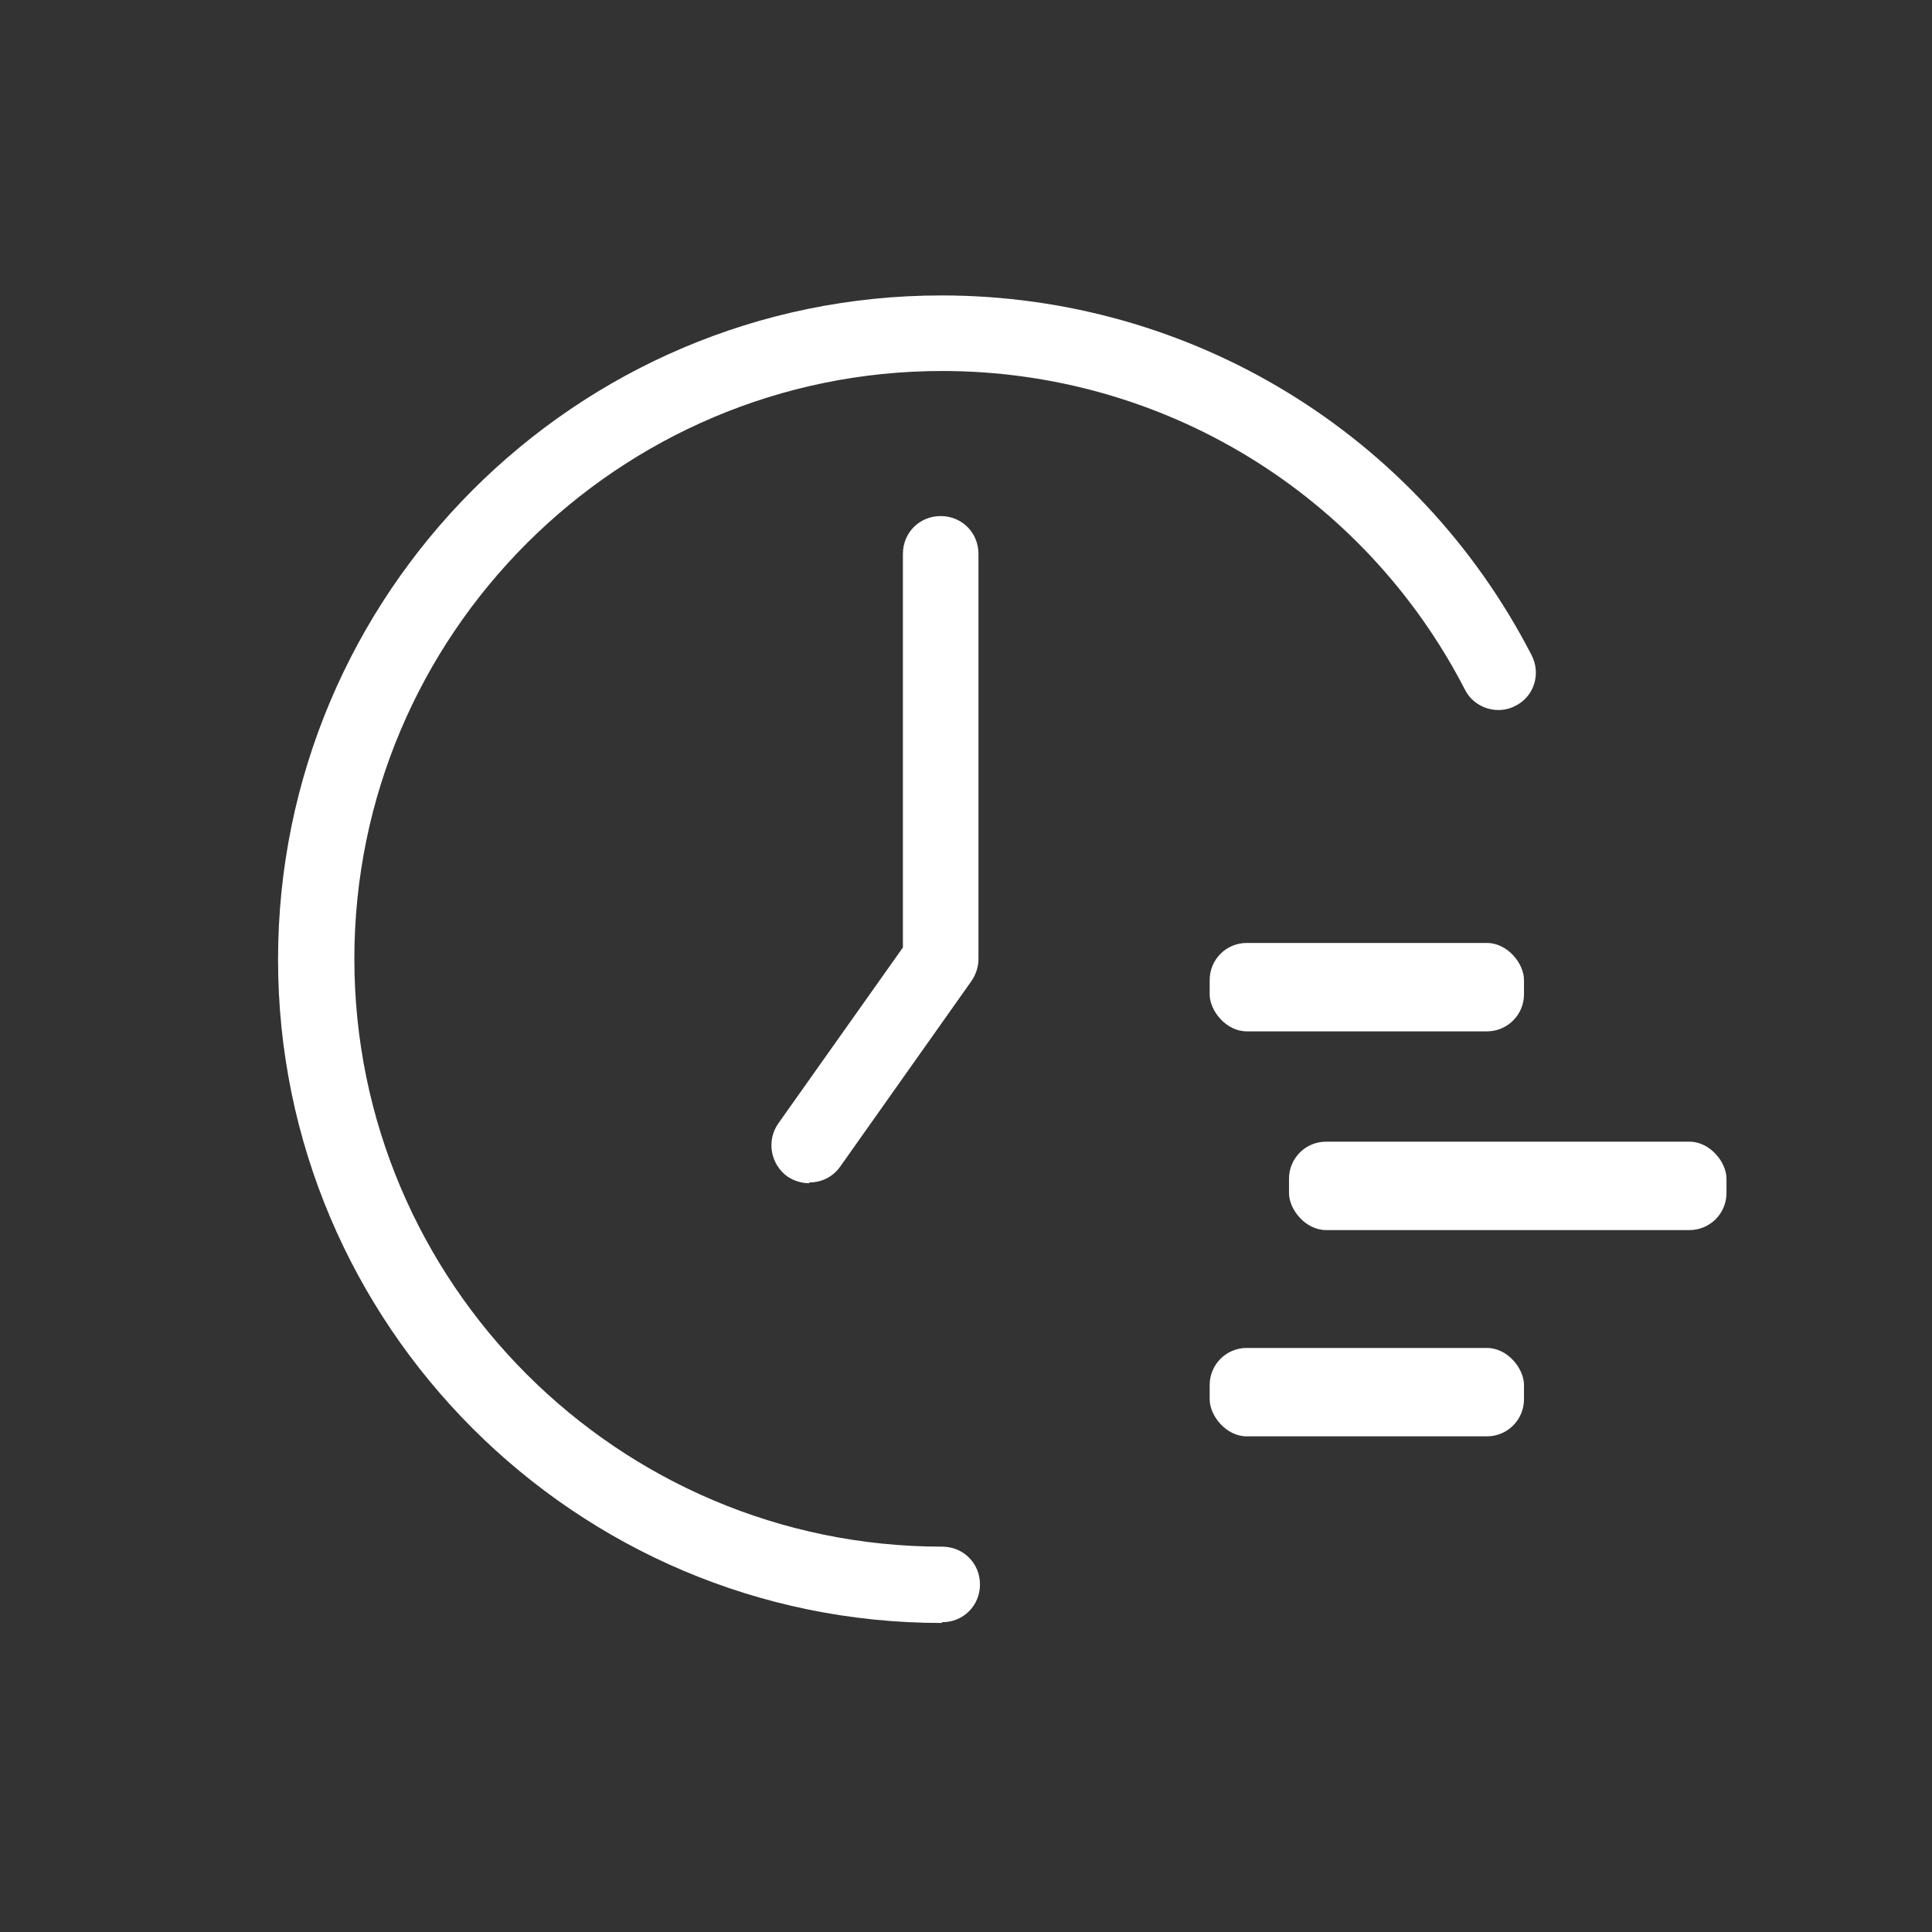
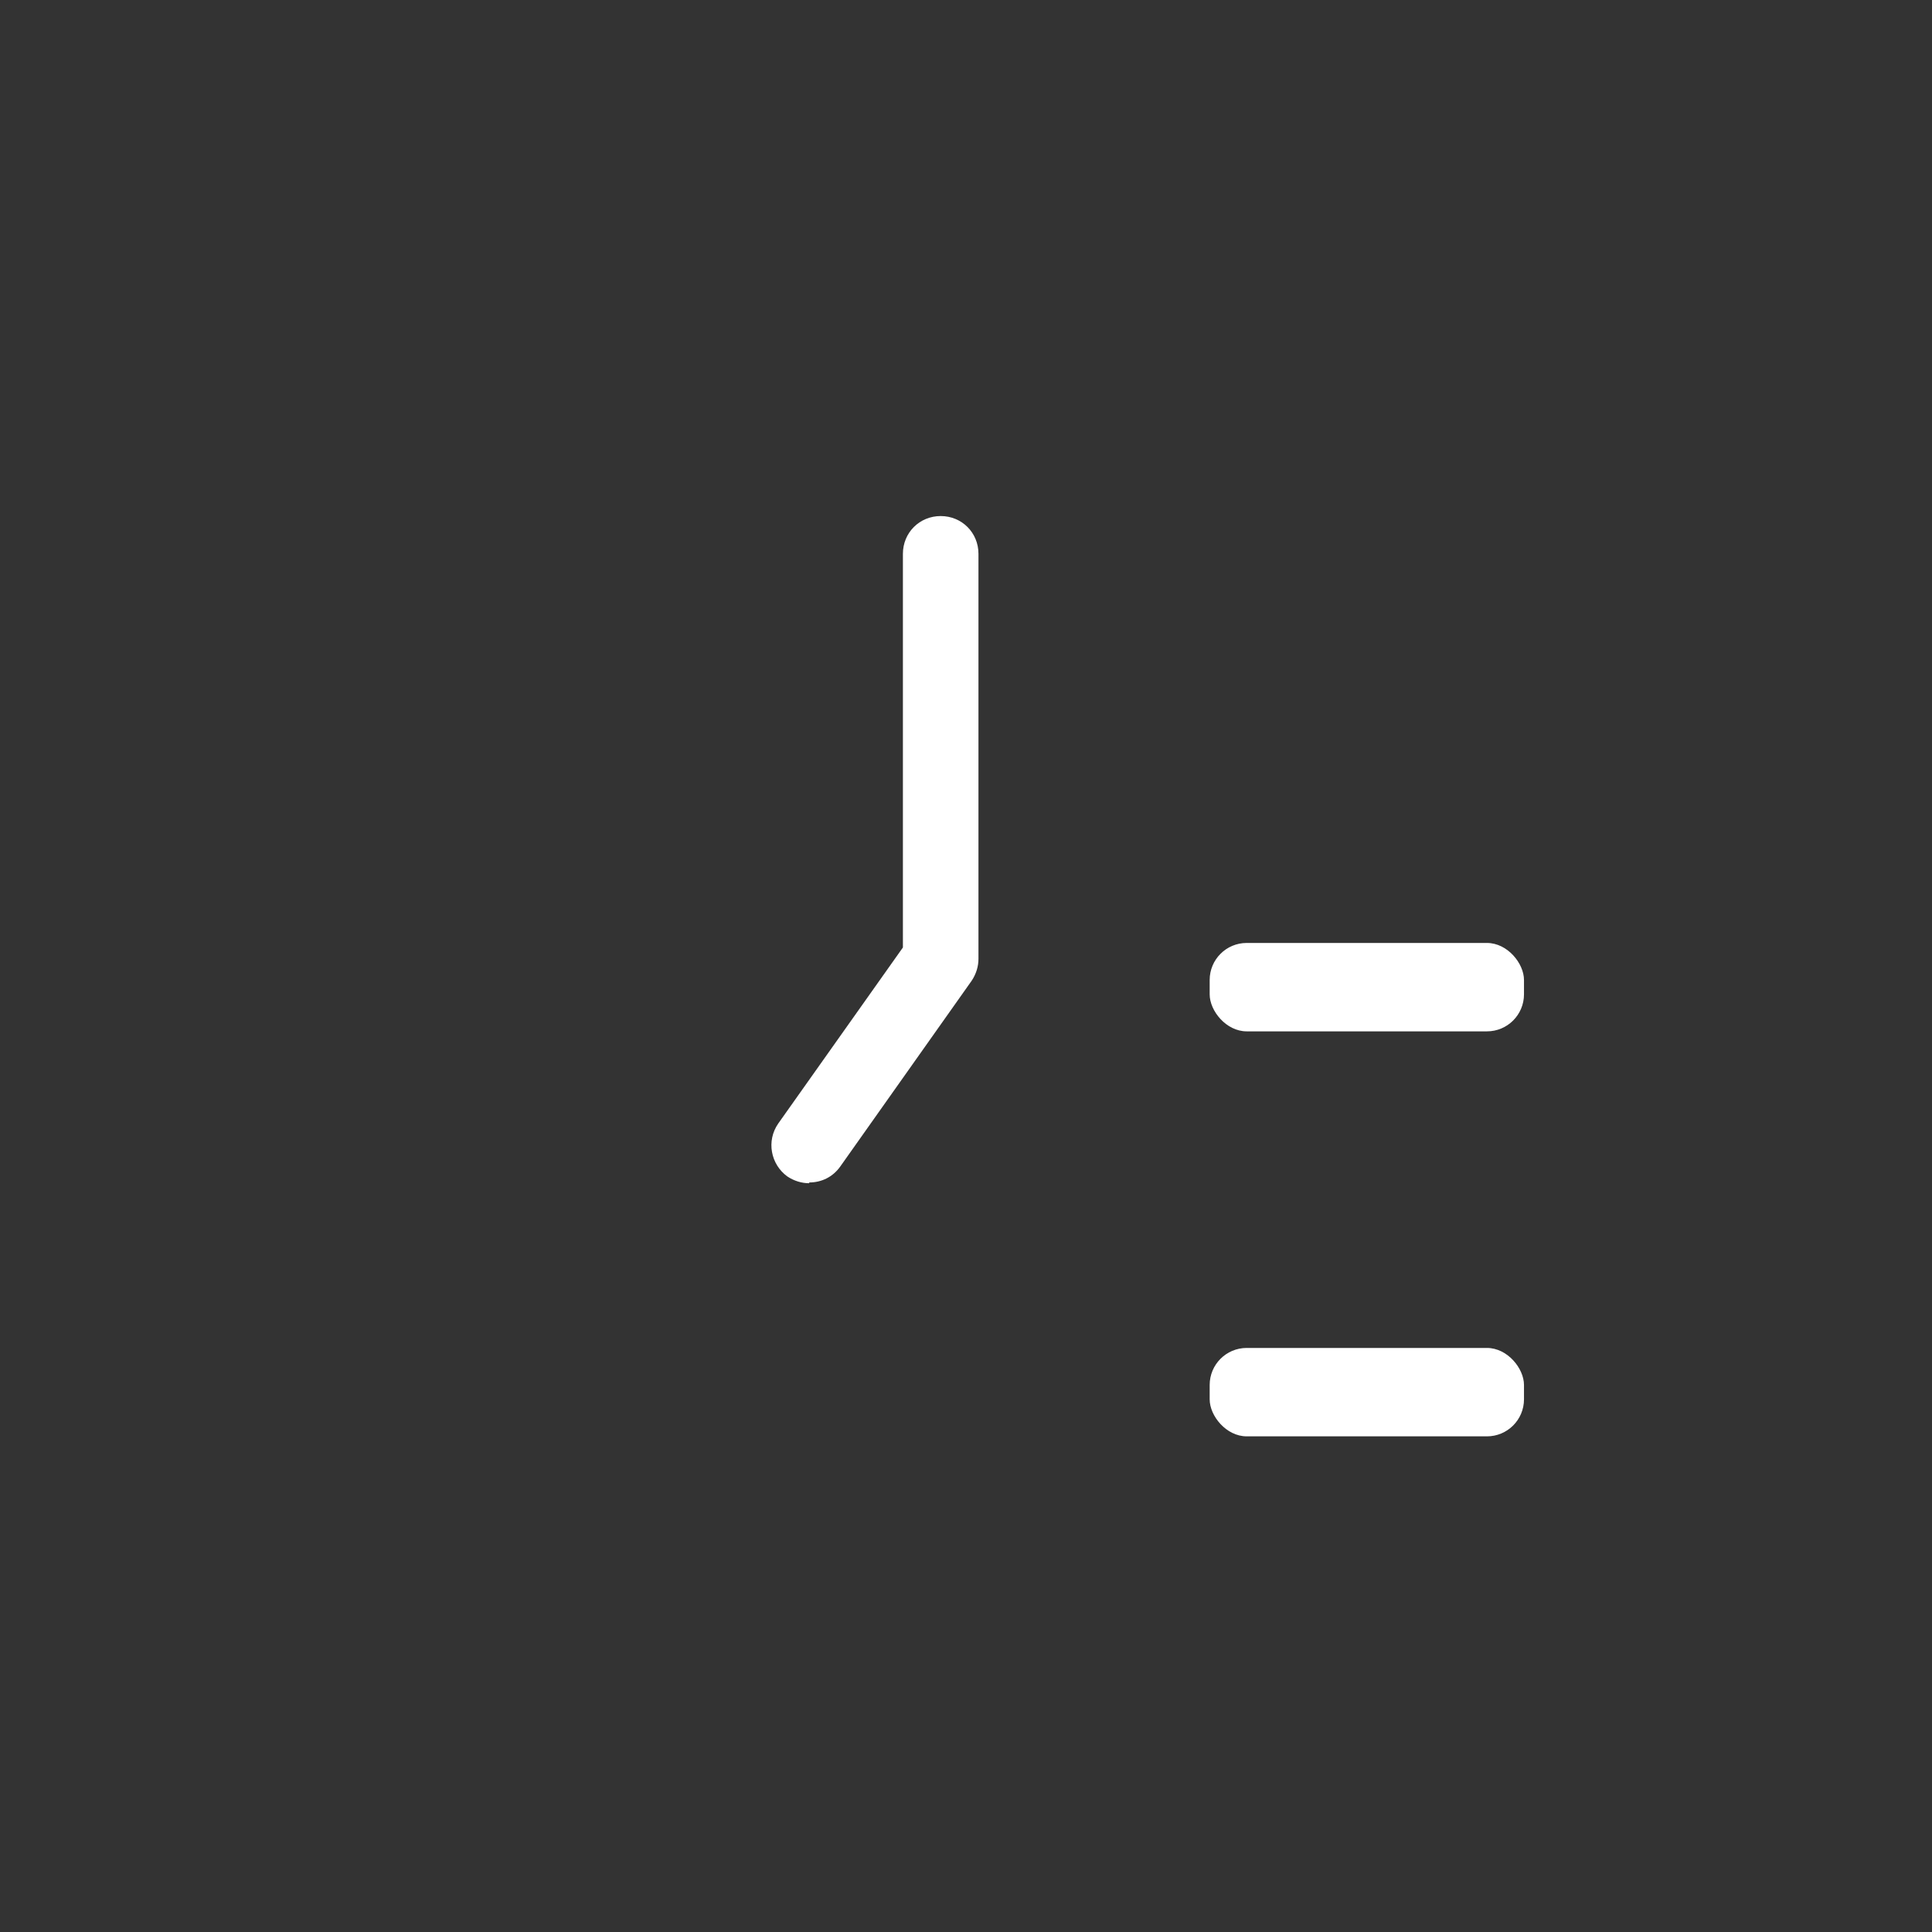
<svg xmlns="http://www.w3.org/2000/svg" id="Layer_2" data-name="Layer 2" viewBox="0 0 25.57 25.57">
  <rect x="0" y="0" width="25.57" height="25.57" fill="#333333" stroke="none" />
  <defs>
    <style>
      .cls-1 {
        fill: none;
      }

      .cls-2 {
        fill: #fff;
      }
    </style>
  </defs>
  <g id="Layer_1-2" data-name="Layer 1">
    <g>
-       <rect class="cls-2" x="17.05" y="15.1" width="5.79" height="1.17" rx=".49" ry=".49" transform="translate(39.9 31.38) rotate(-180)" />
      <rect class="cls-2" x="16" y="12.48" width="4.16" height="1.17" rx=".49" ry=".49" transform="translate(36.17 26.13) rotate(180)" />
      <rect class="cls-2" x="16" y="17.84" width="4.16" height="1.17" rx=".49" ry=".49" transform="translate(36.17 36.85) rotate(-180)" />
      <g>
-         <path class="cls-2" d="M12.46,21.48c-4.84,0-8.78-3.94-8.78-8.78S7.61,3.91,12.46,3.91c3.3,0,6.3,1.83,7.81,4.76.13.25.03.55-.21.67-.24.13-.55.03-.67-.21-1.34-2.6-4-4.22-6.92-4.22-4.29,0-7.78,3.49-7.78,7.78s3.49,7.78,7.78,7.78c.28,0,.5.22.5.5s-.22.5-.5.5Z" />
        <path class="cls-2" d="M10.71,15.66c-.1,0-.2-.03-.29-.09-.22-.16-.28-.47-.12-.7l1.65-2.33v-5.21c0-.28.22-.5.5-.5s.5.22.5.5v5.36c0,.1-.03.2-.09.29l-1.74,2.46c-.1.14-.25.21-.41.21Z" />
      </g>
    </g>
    <circle class="cls-1" cx="12.79" cy="12.79" r="12.79" />
  </g>
</svg>